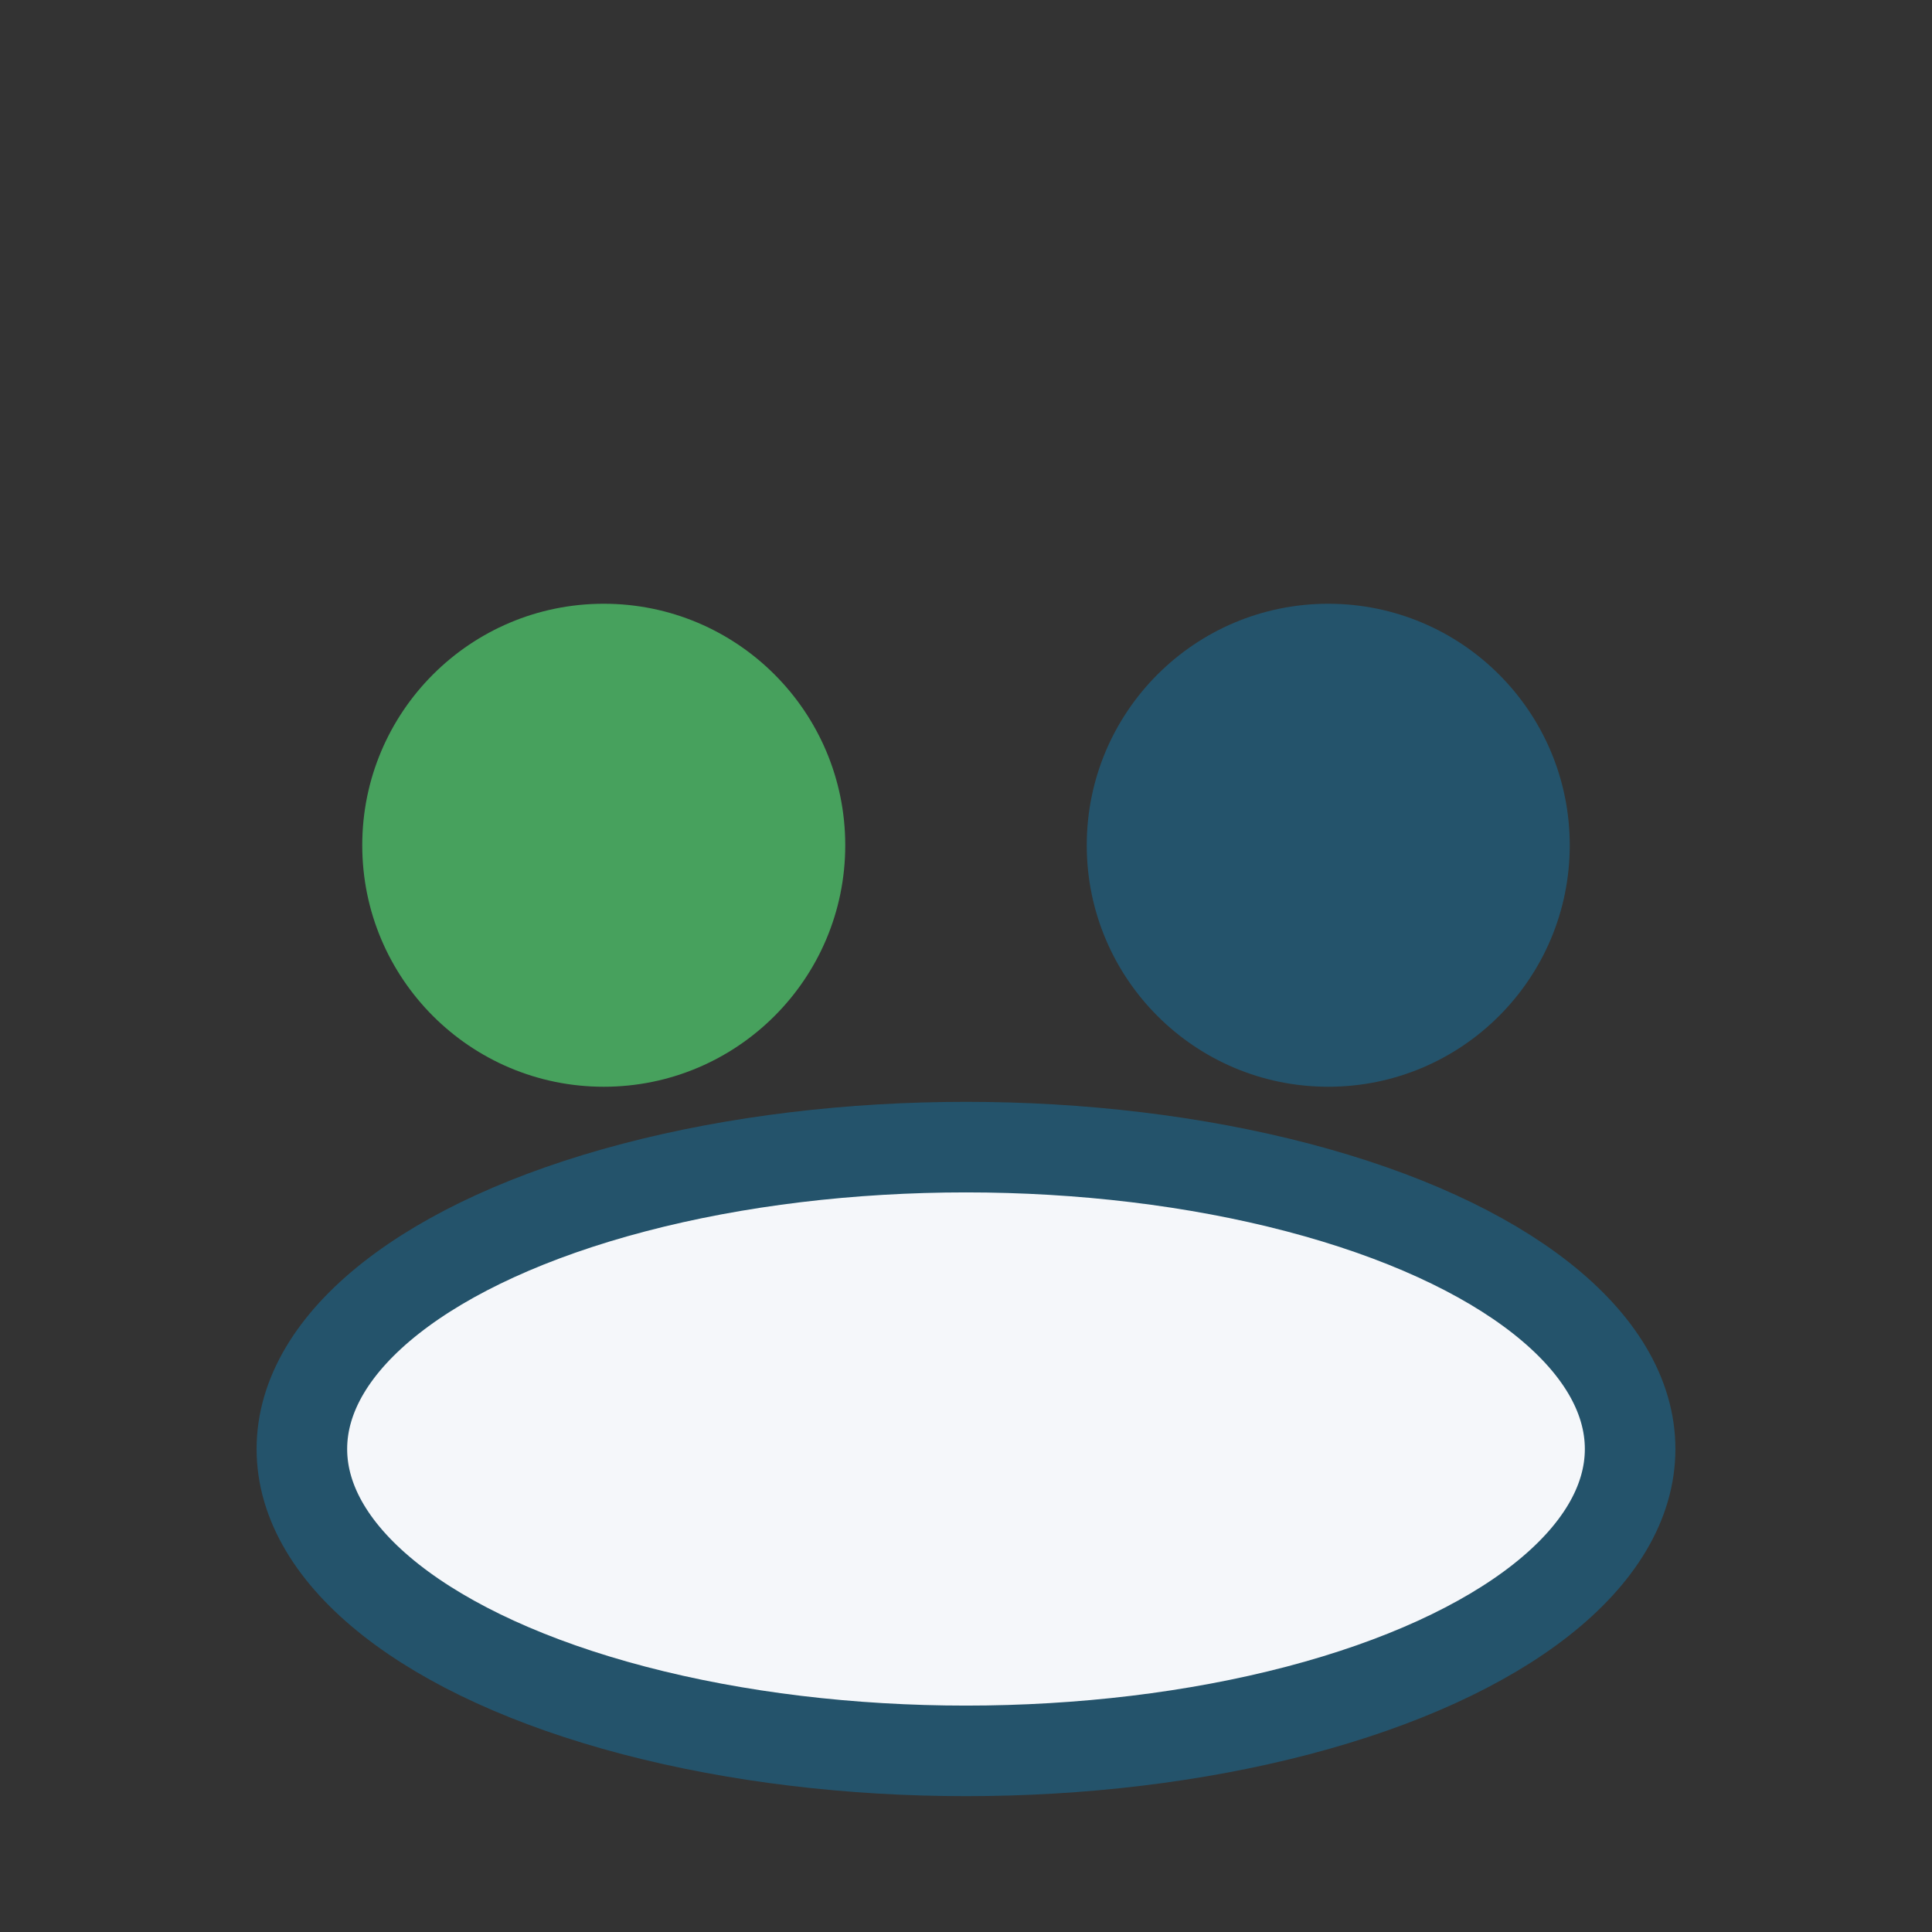
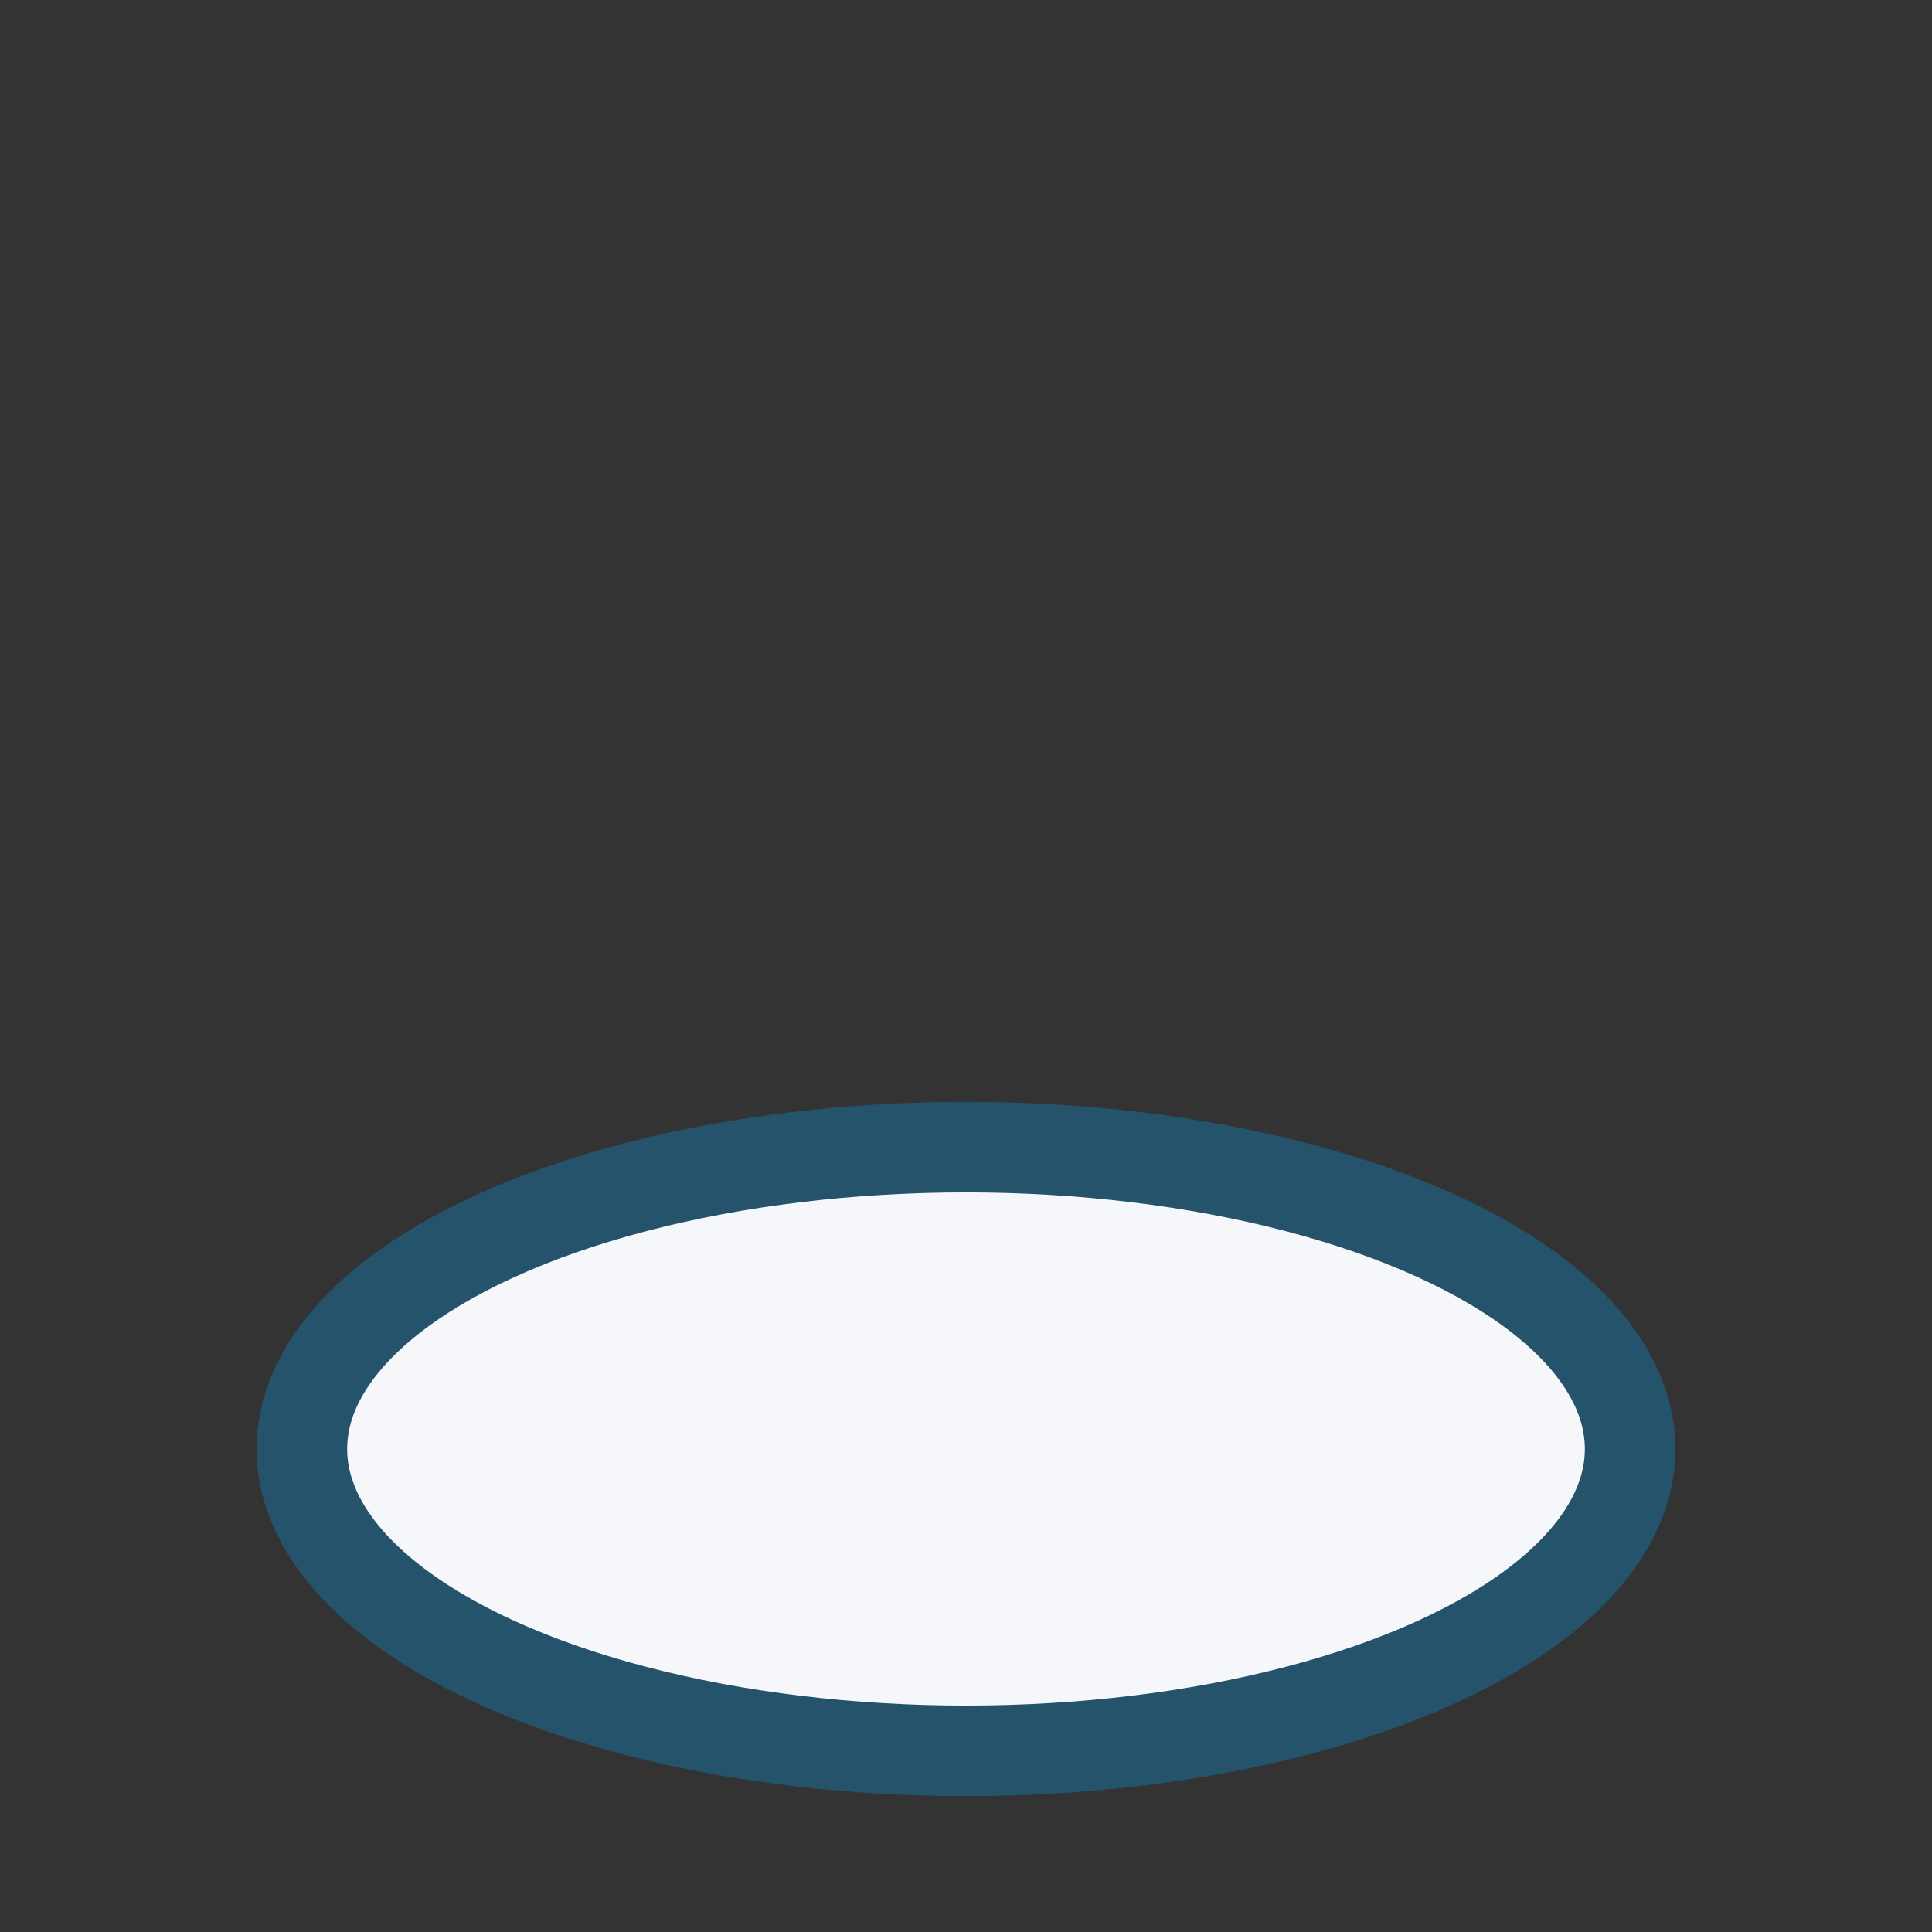
<svg xmlns="http://www.w3.org/2000/svg" width="32" height="32" viewBox="0 0 32 32">
  <rect x="0" y="0" width="32" height="32" fill="#333333" stroke="none" />
-   <circle cx="10" cy="14" r="4" fill="#47A15D" />
-   <circle cx="22" cy="14" r="4" fill="#24536B" />
  <ellipse cx="16" cy="24" rx="11" ry="5" fill="#F5F7FA" stroke="#24536B" stroke-width="1.5" />
</svg>